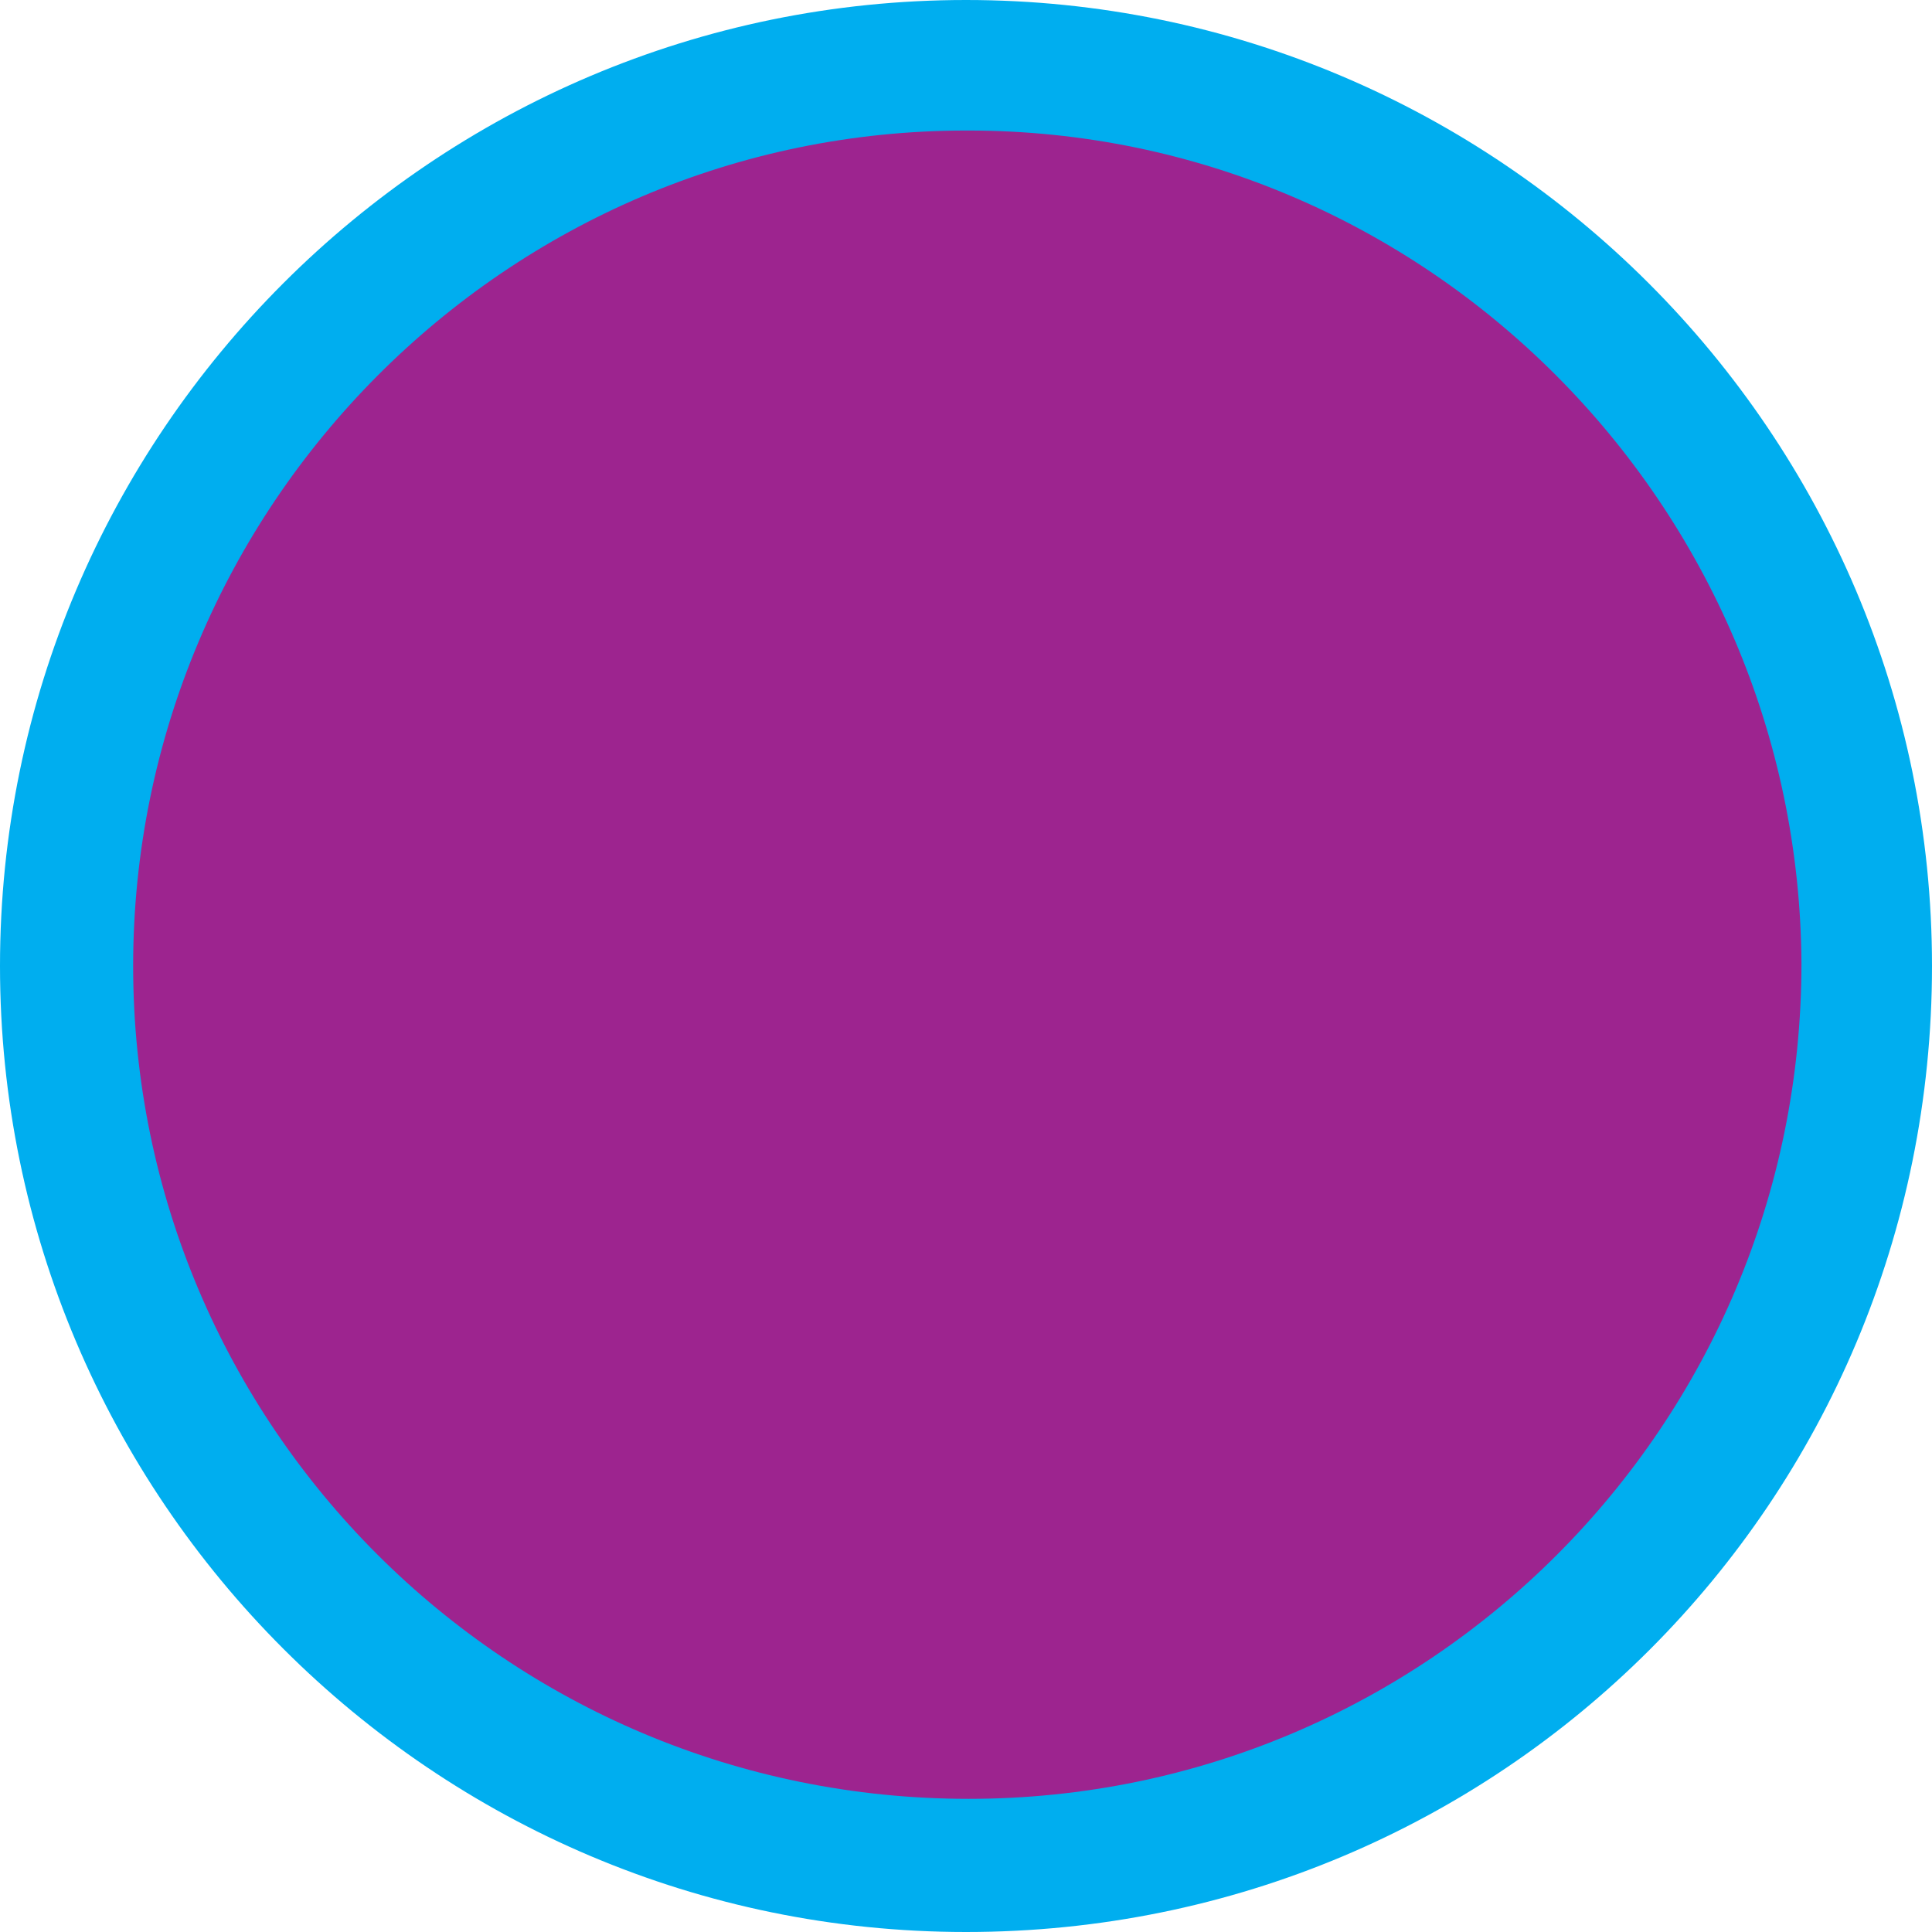
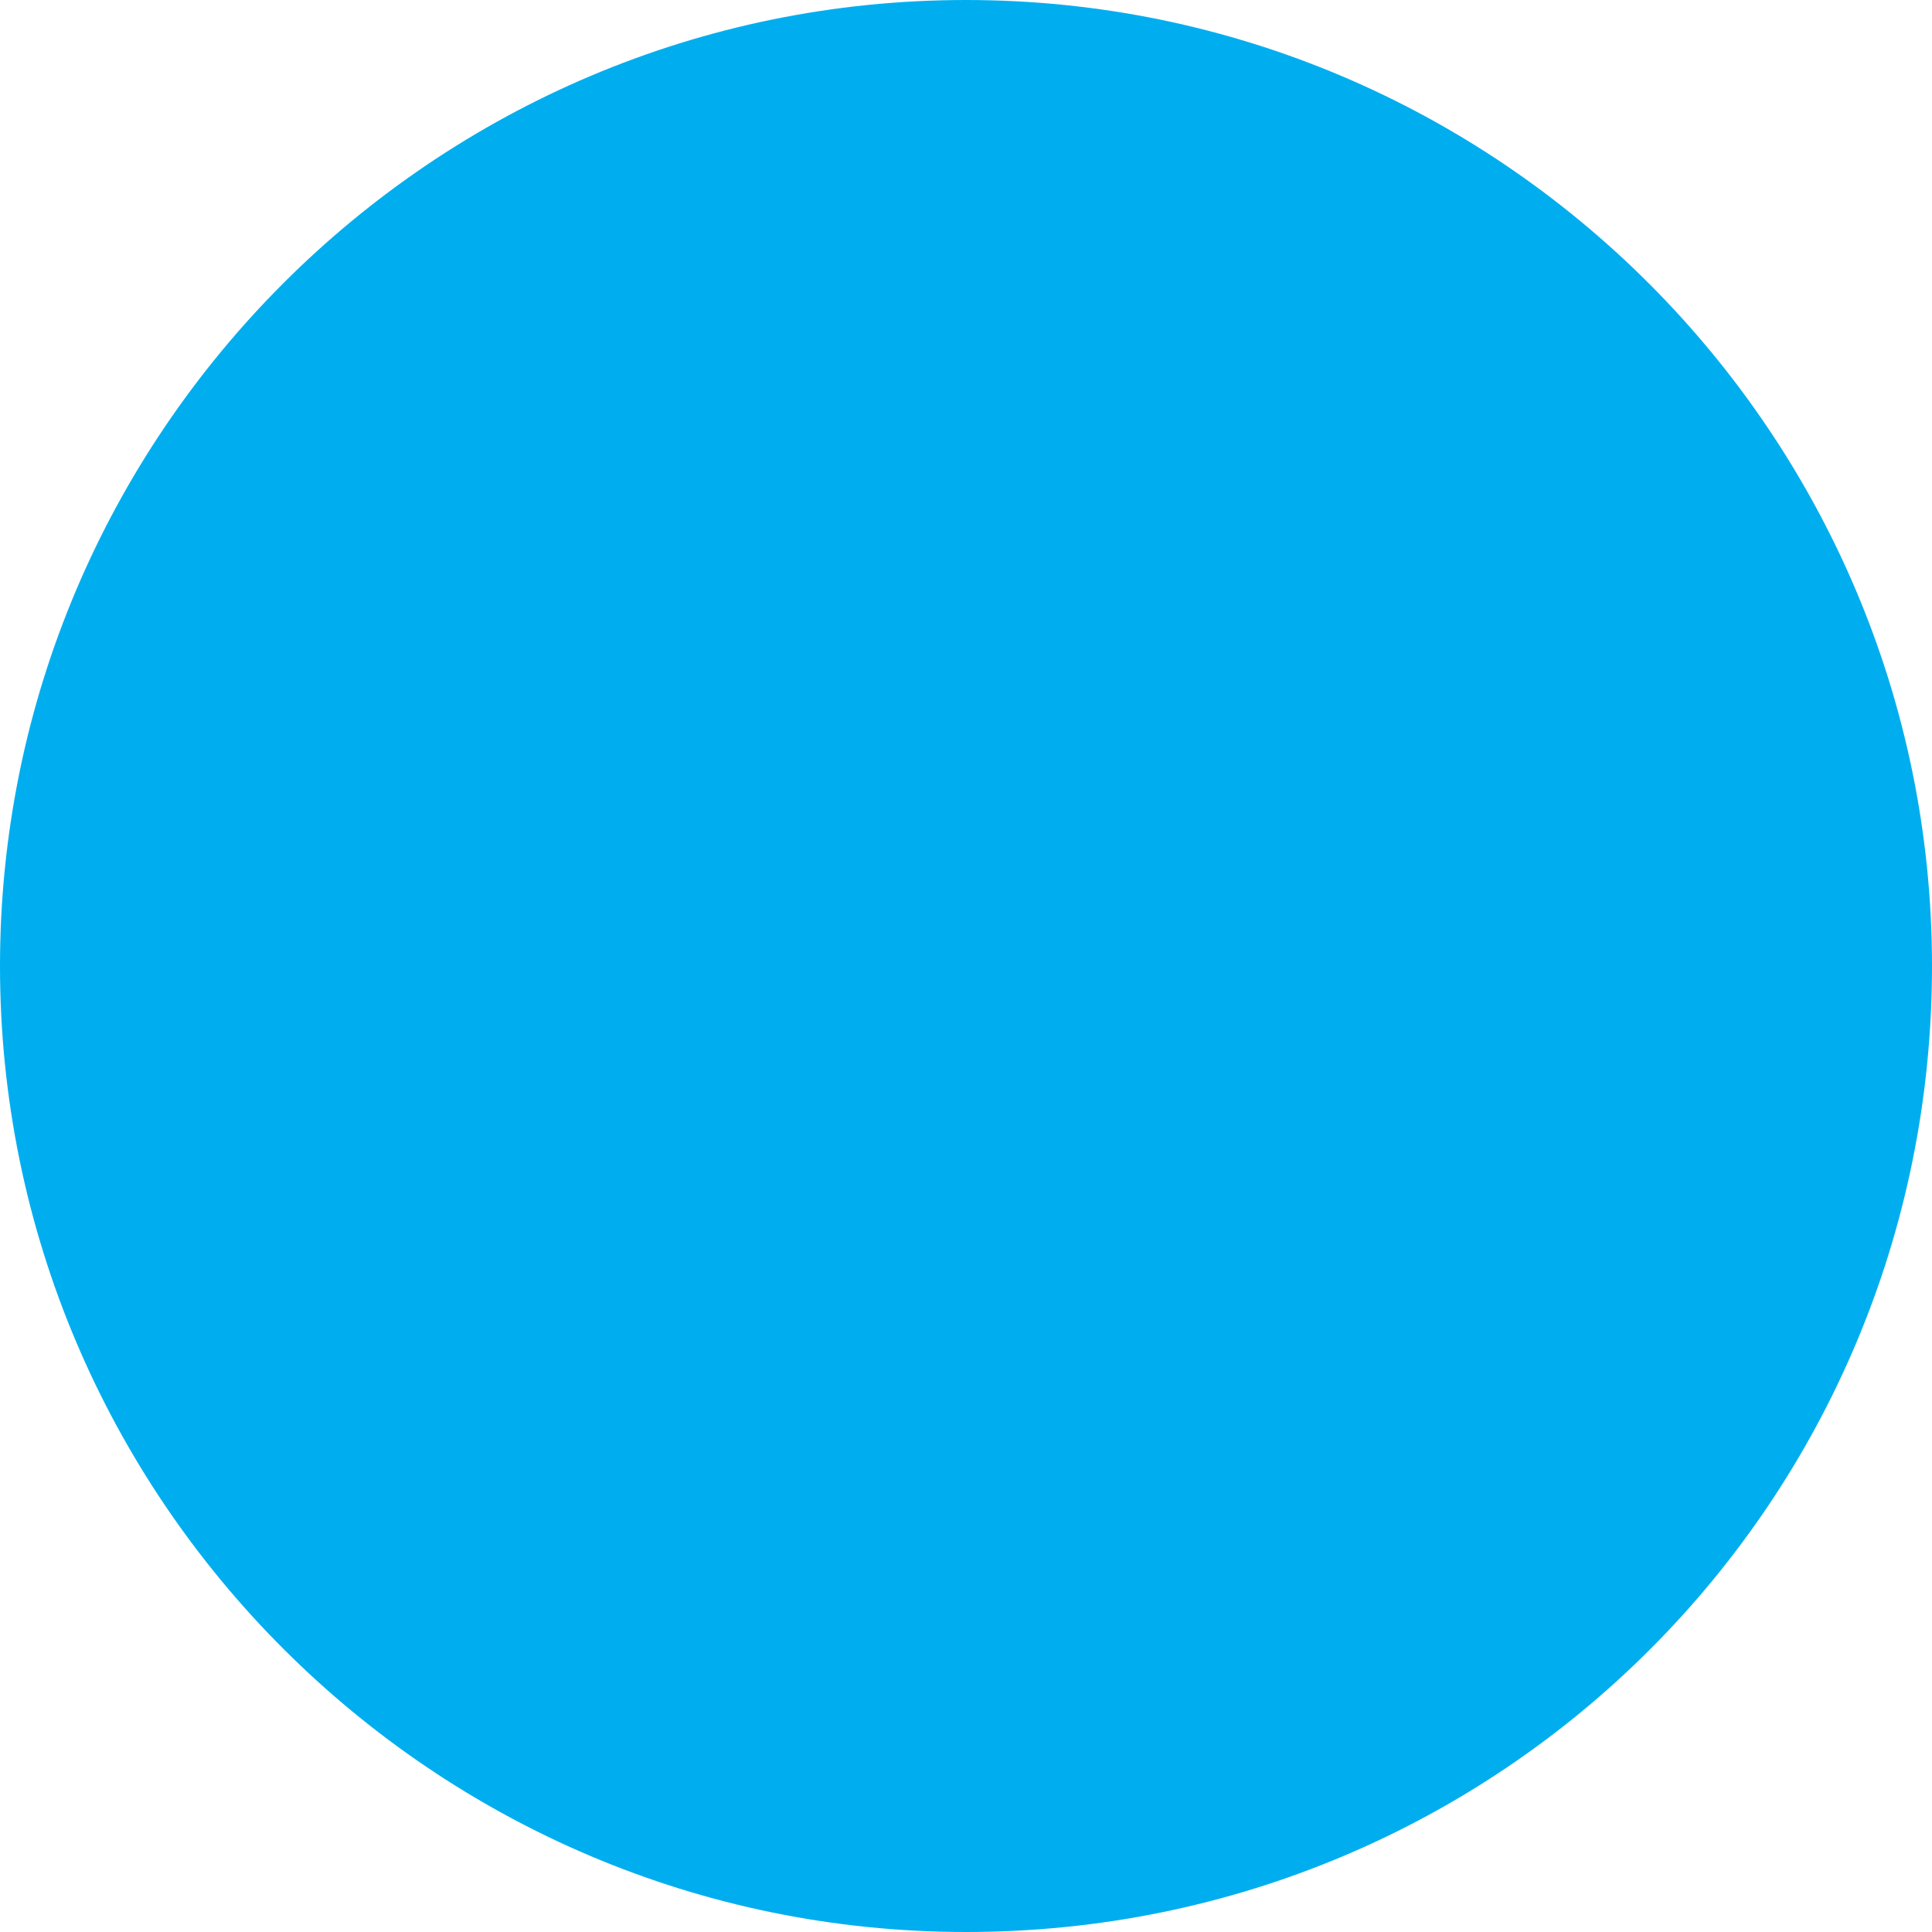
<svg xmlns="http://www.w3.org/2000/svg" version="1.1" id="Layer_1" x="0px" y="0px" viewBox="0 0 74 74" style="enable-background:new 0 0 74 74;" xml:space="preserve">
  <style type="text/css">
	.st0{fill:#00AEEF;}
	.st1{fill:#9D248F;}
</style>
  <g id="Group_765" transform="translate(-278 0)">
    <path id="Path_74" class="st0" d="M315,74c-20.4,0-37-16.6-37-37s16.6-37,37-37c20.4,0,37,16.6,37,37l0,0C352,57.5,335.5,74,315,74   z" />
-     <path id="Path_80" class="st1" d="M347,36.9c0,17.7-14.3,32-31.9,32c-17.7,0-32-14.3-32-31.9s14.3-32,31.9-32c0,0,0,0,0.1,0   C332.6,5,346.9,19.3,347,36.9z" />
  </g>
</svg>